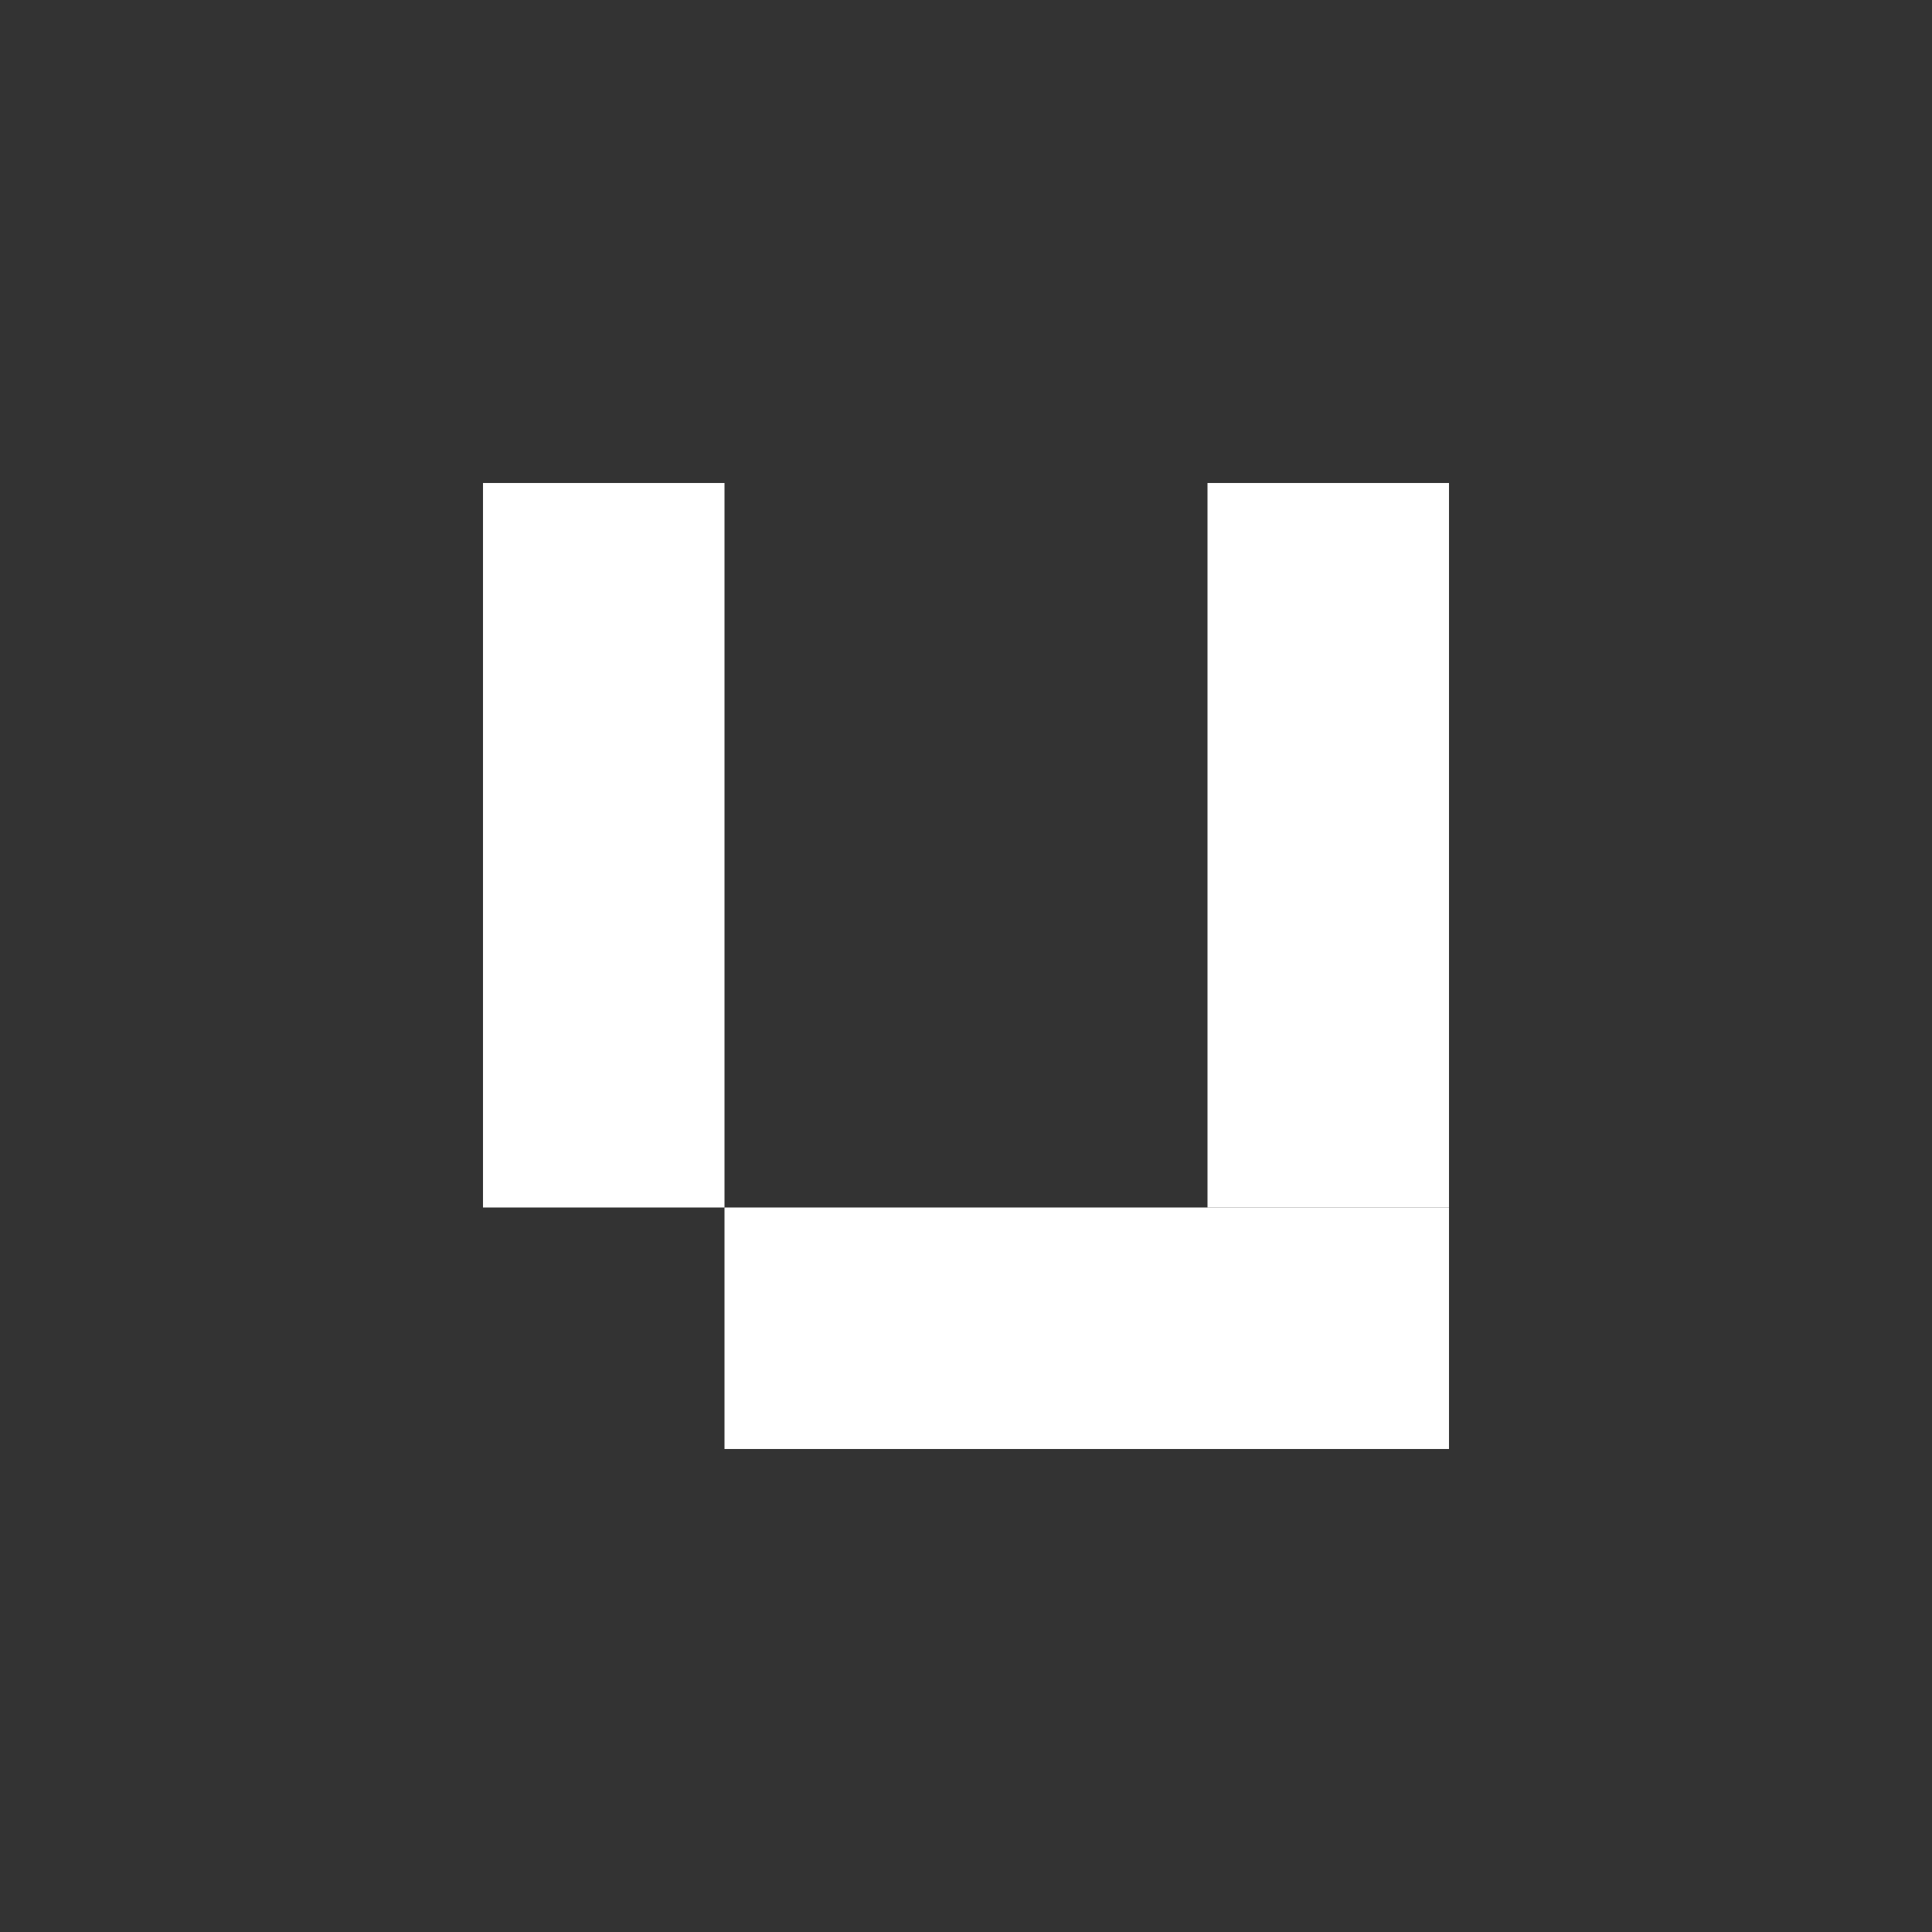
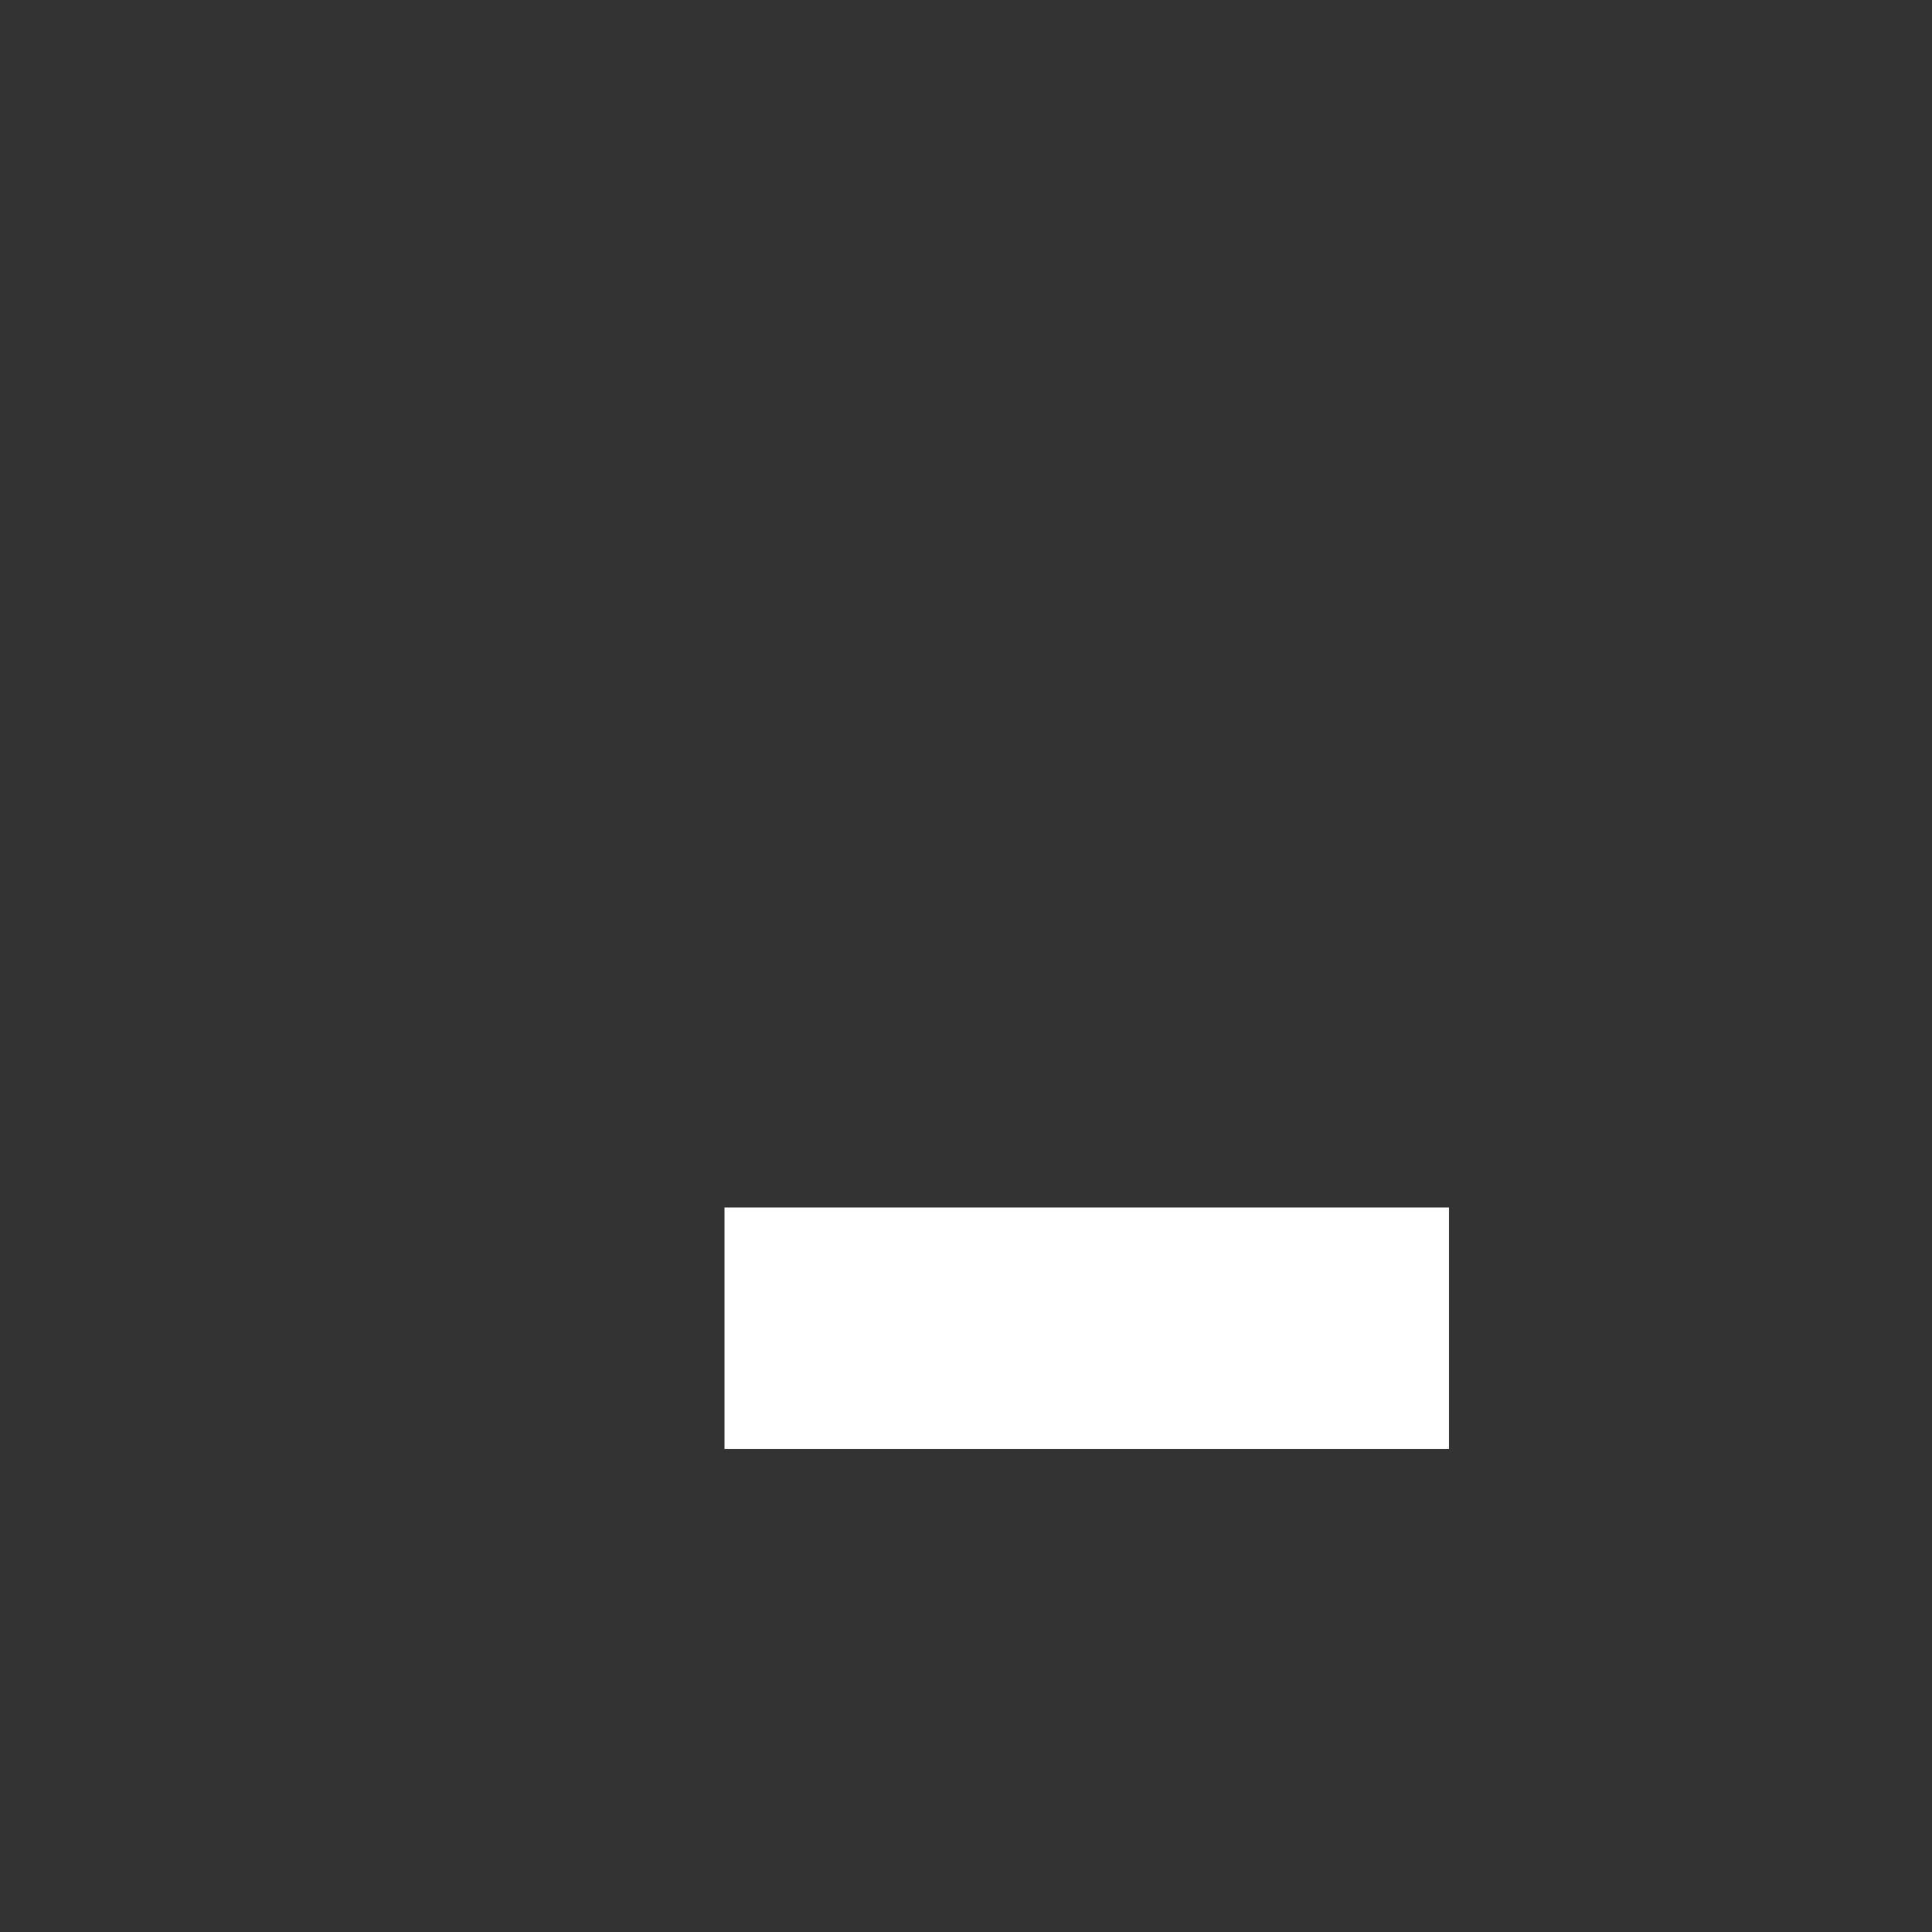
<svg xmlns="http://www.w3.org/2000/svg" width="24" height="24" viewBox="0 0 24 24" fill="none">
  <rect x="0" y="0" width="24" height="24" fill="#333333" stroke="none" />
-   <rect width="3" height="9" transform="matrix(-1 0 0 1 18 6)" fill="white" />
-   <rect width="3" height="9" transform="matrix(-1 0 0 1 9 6)" fill="white" />
  <rect width="3" height="9" transform="matrix(3.82475e-08 1 1 -4.99559e-08 9 15)" fill="white" />
</svg>